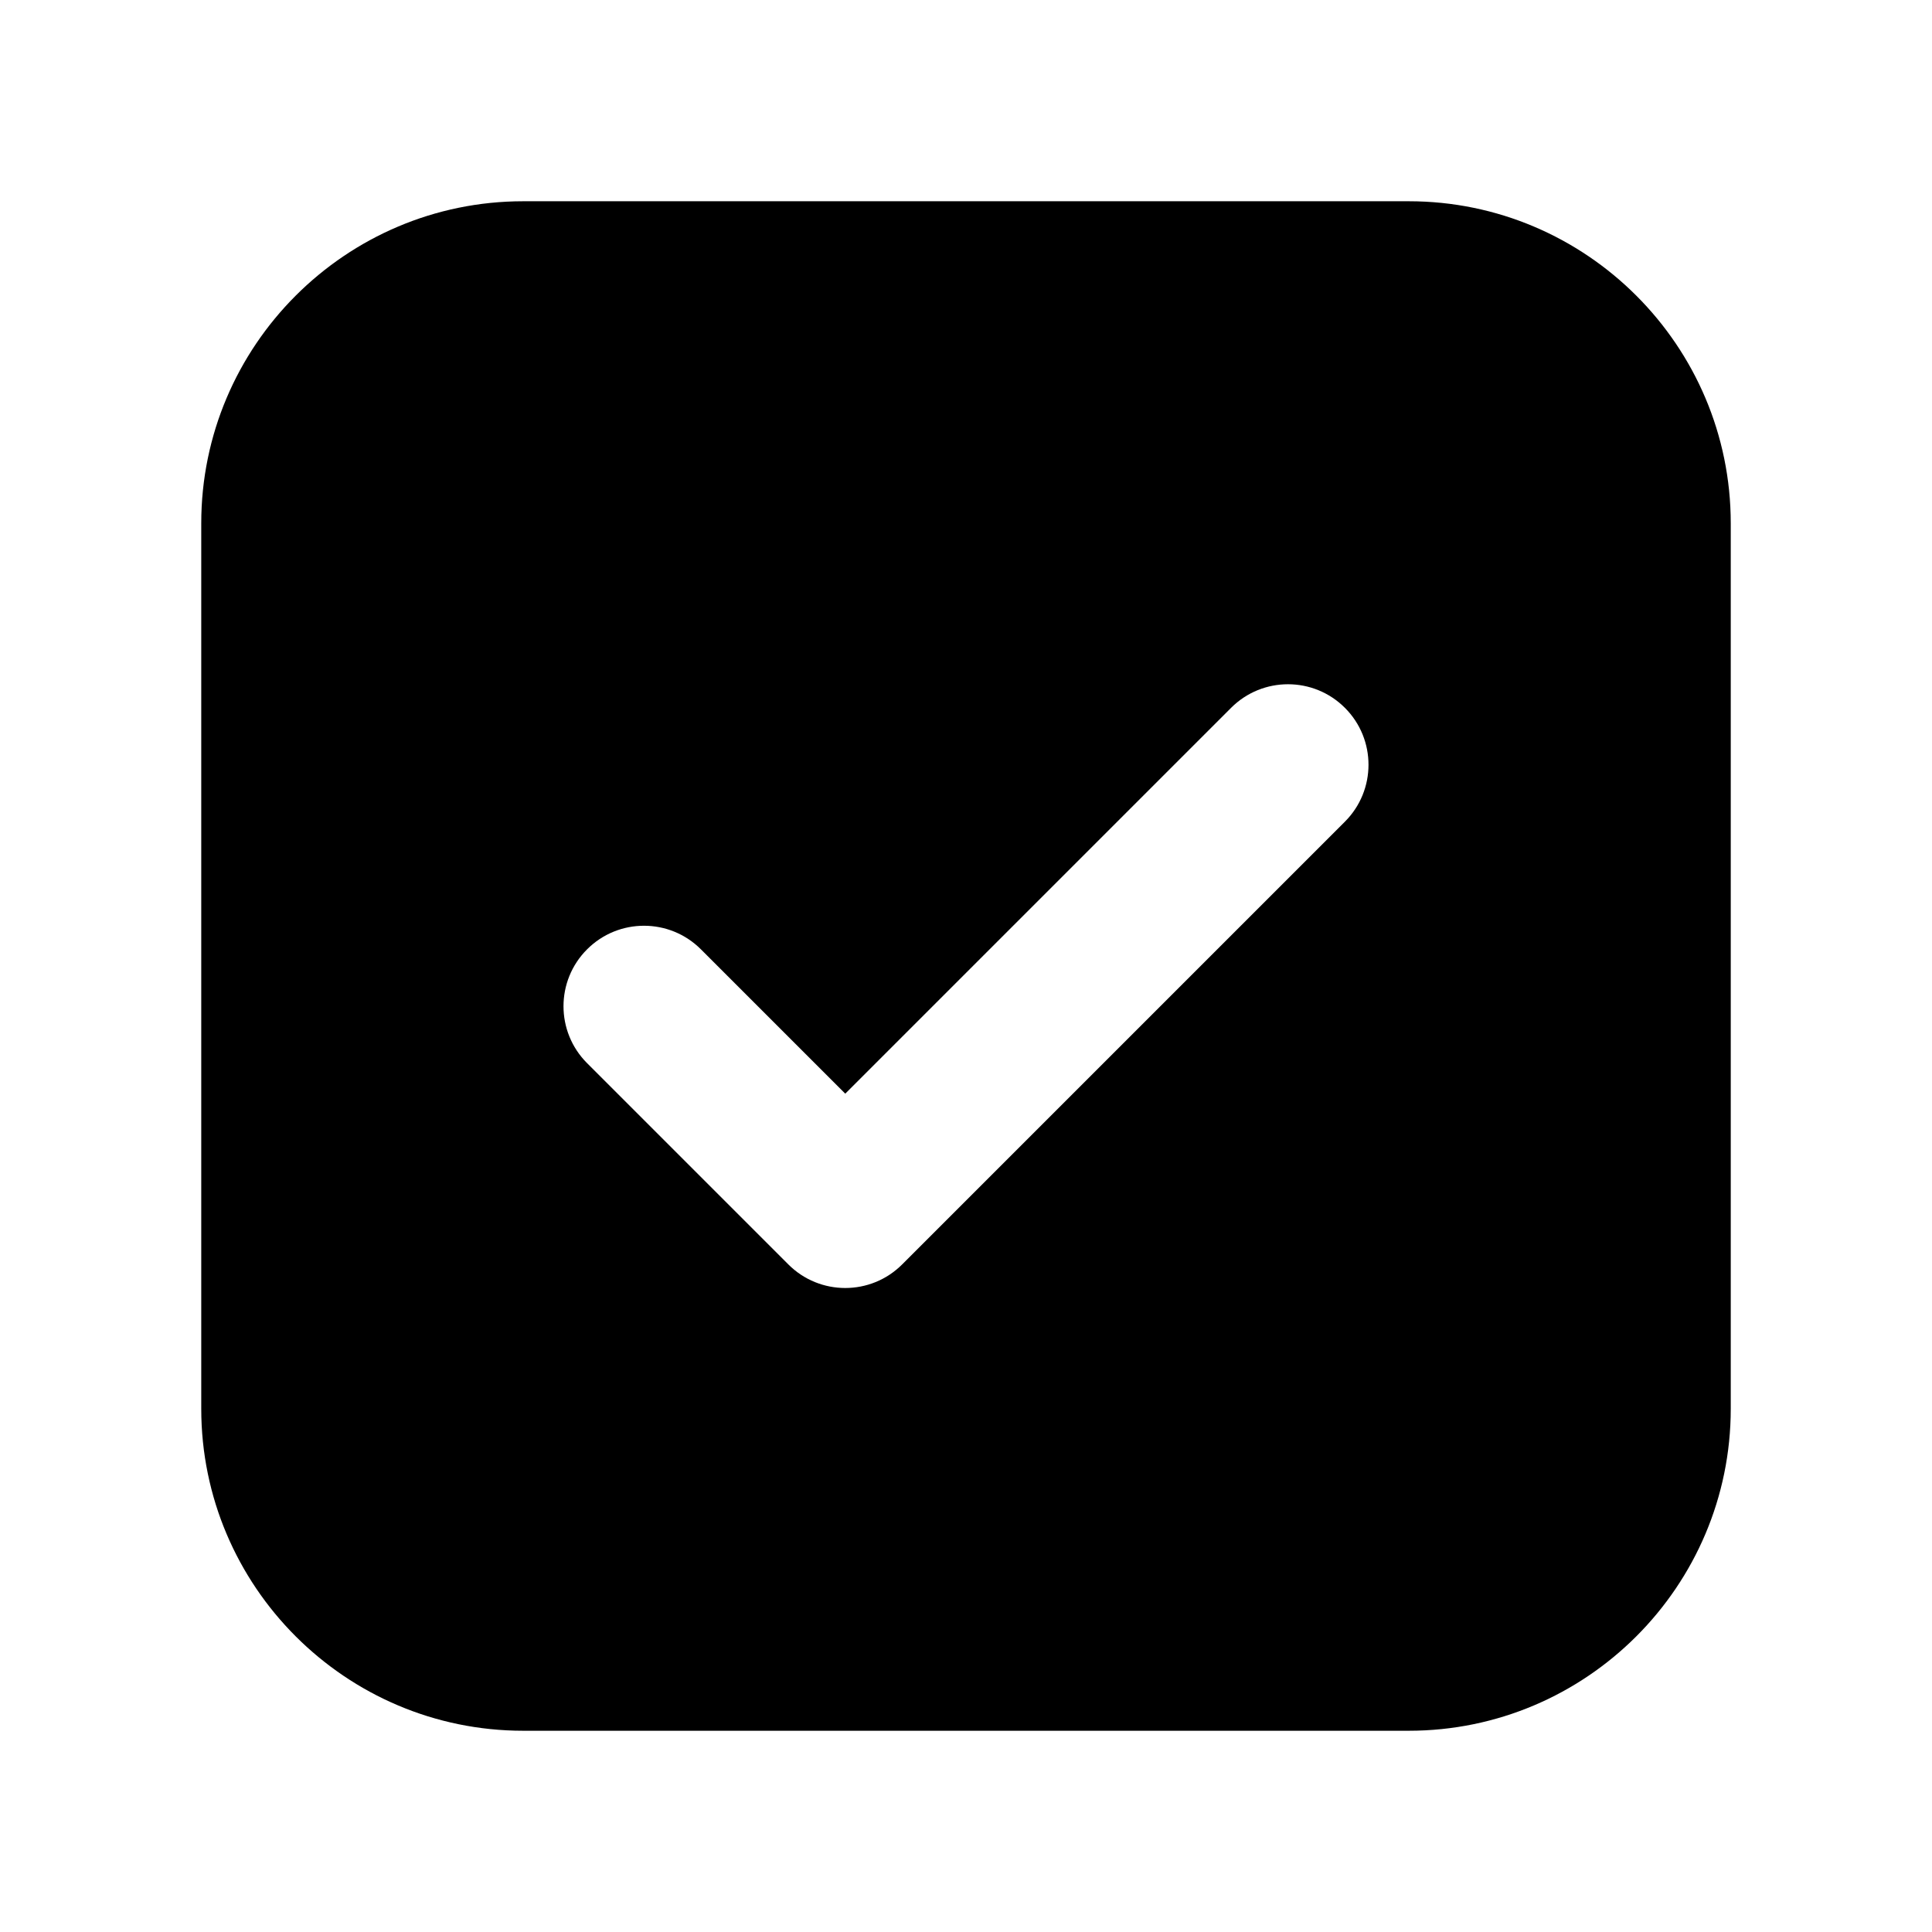
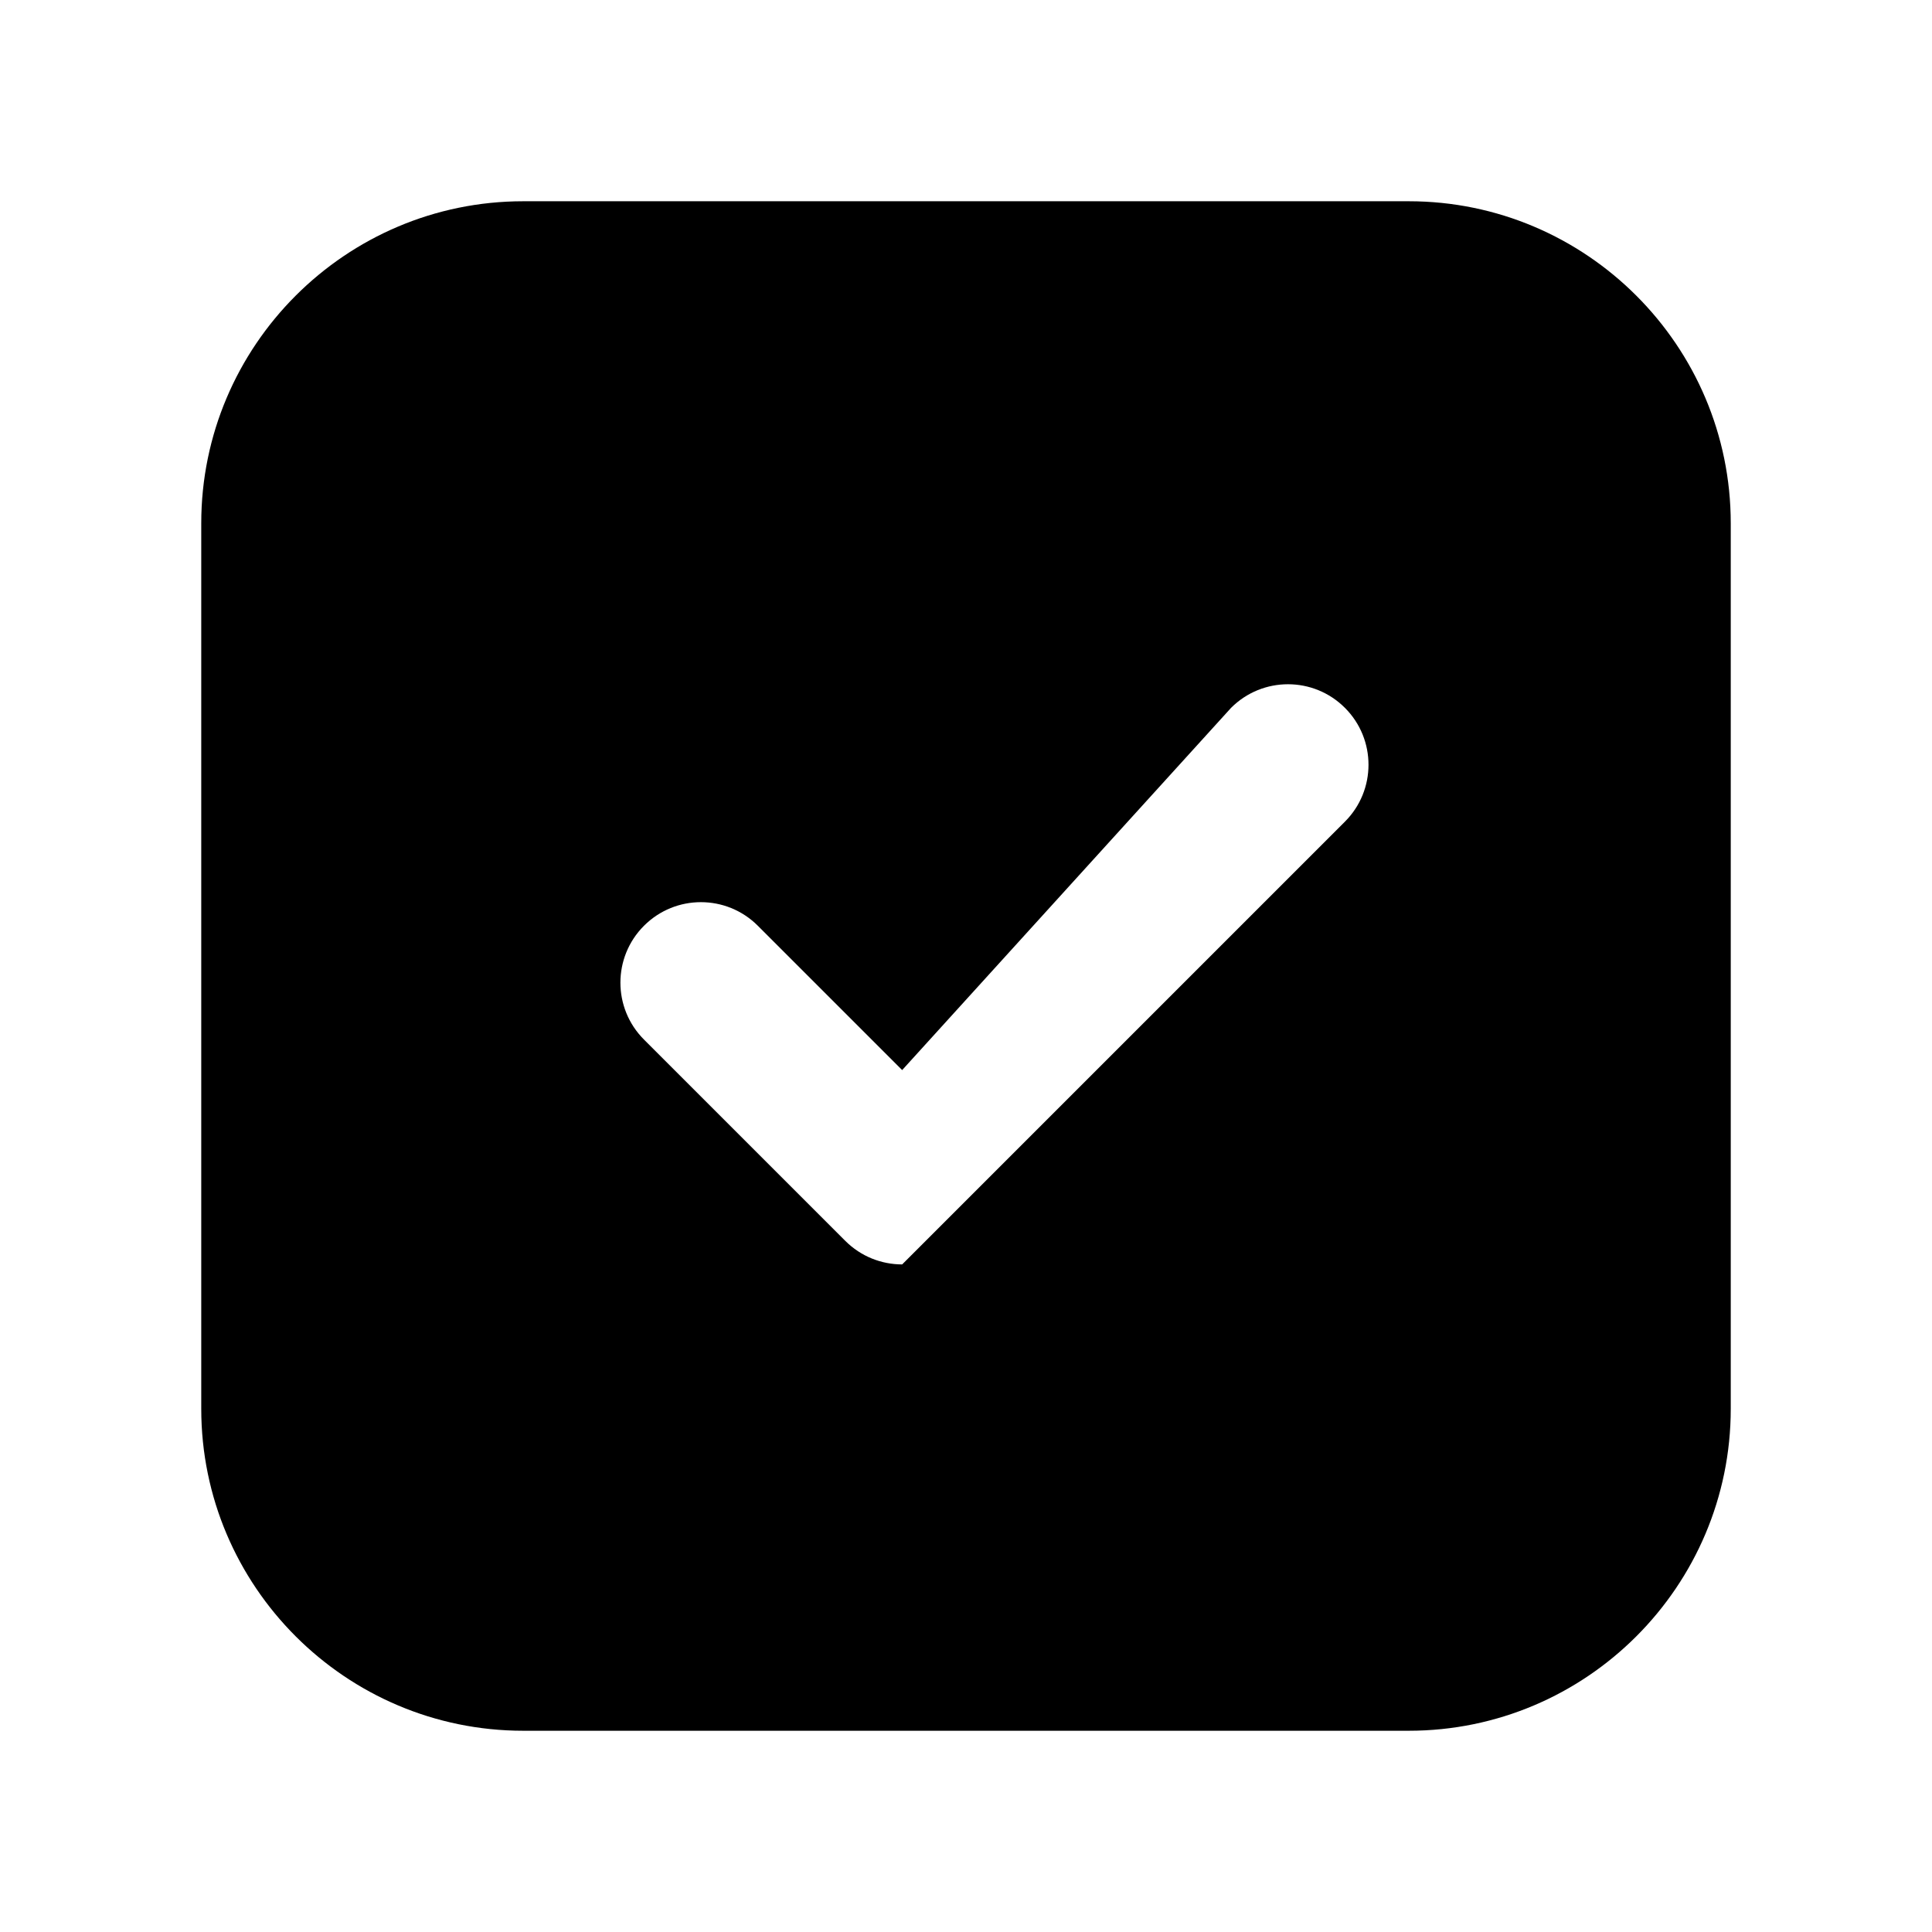
<svg xmlns="http://www.w3.org/2000/svg" version="1.1" id="Layer_1" x="0px" y="0px" width="1440px" height="1440px" viewBox="0 0 144 144" style="enable-background:new 0 0 144 144;" xml:space="preserve">
  <style type="text/css">
	.st0{fill:#FFFFFF;}
</style>
  <g>
-     <rect x="0" y="0" class="st0" width="144" height="144" />
-     <path d="M105,15h-66c-13.233,0-24,10.767-24,24v66c0,13.233,10.767,24,24,24h66   c13.233,0,24-10.767,24-24v-66C129,25.766,118.233,15,105,15z    M100.242,61.242l-33,33c-1.171,1.172-2.707,1.758-4.242,1.758   c-1.535,0-3.071-0.586-4.242-1.758l-15-15c-2.344-2.343-2.344-6.142,0-8.484   c2.342-2.344,6.143-2.344,8.484,0l10.758,10.757L91.758,52.758   c2.342-2.344,6.143-2.344,8.484,0C102.586,55.1,102.586,58.899,100.242,61.242z" />
+     <path d="M105,15h-66c-13.233,0-24,10.767-24,24v66c0,13.233,10.767,24,24,24h66   c13.233,0,24-10.767,24-24v-66C129,25.766,118.233,15,105,15z    M100.242,61.242l-33,33c-1.535,0-3.071-0.586-4.242-1.758l-15-15c-2.344-2.343-2.344-6.142,0-8.484   c2.342-2.344,6.143-2.344,8.484,0l10.758,10.757L91.758,52.758   c2.342-2.344,6.143-2.344,8.484,0C102.586,55.1,102.586,58.899,100.242,61.242z" />
  </g>
</svg>